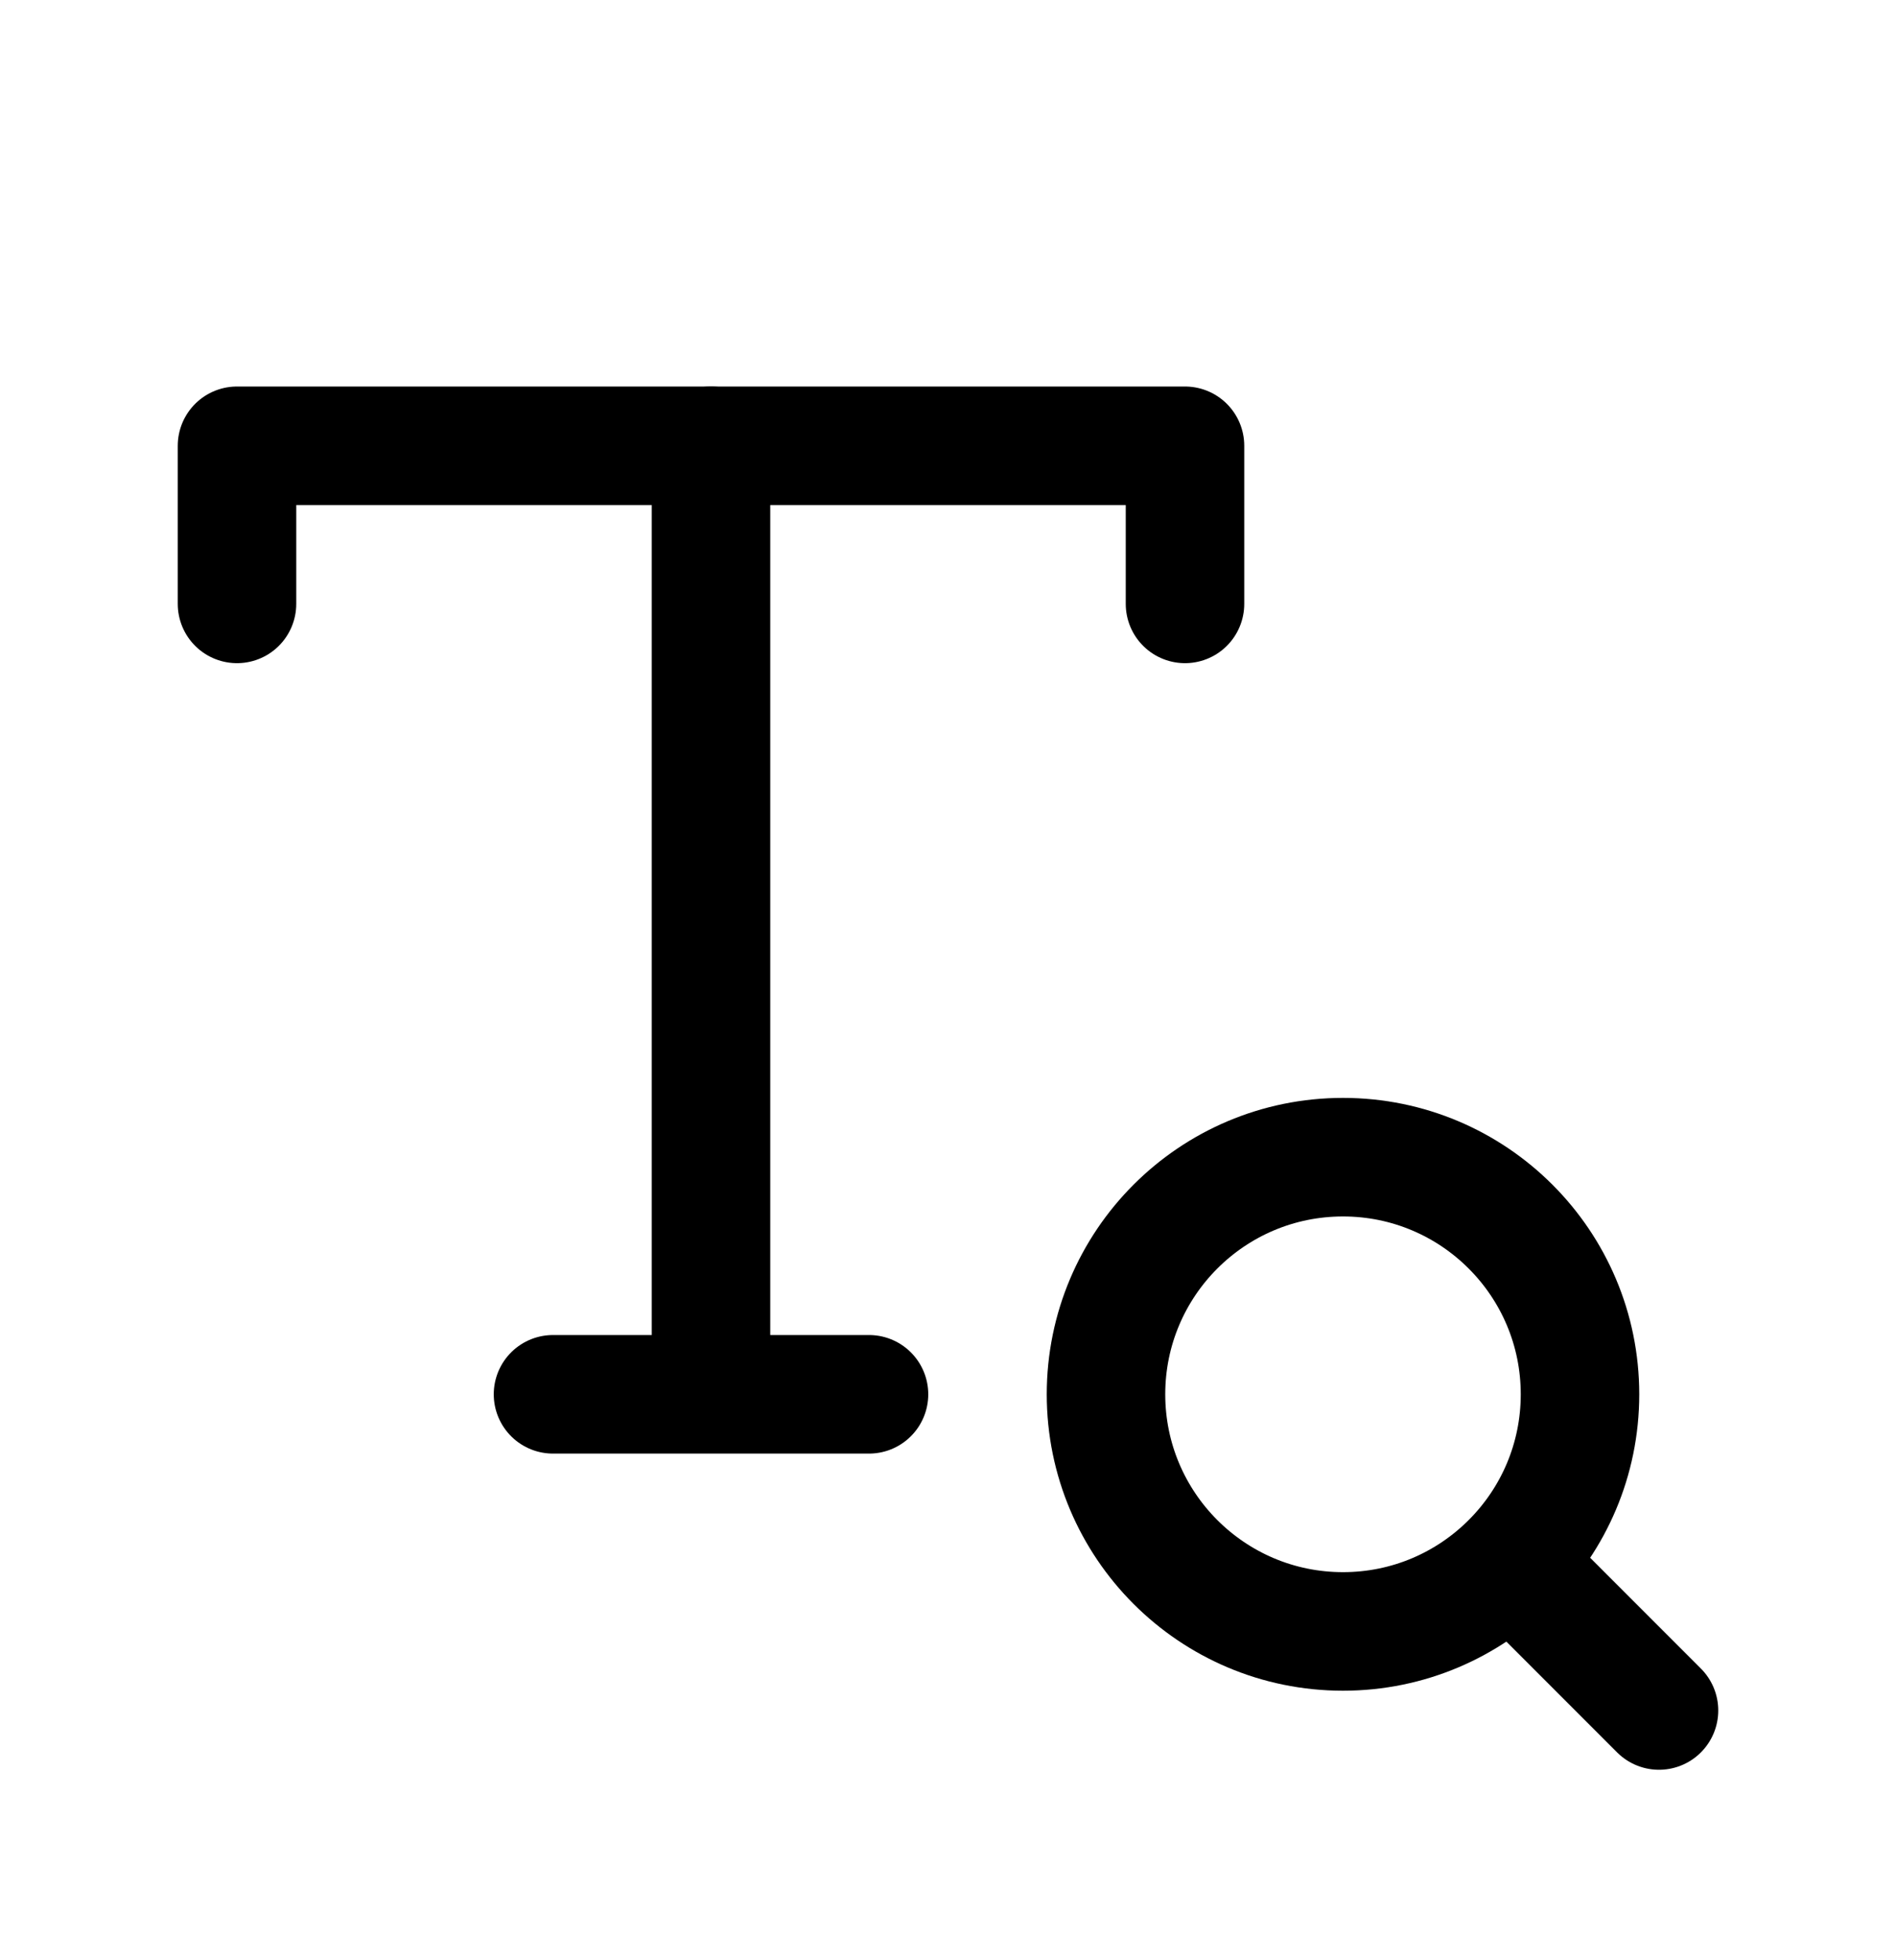
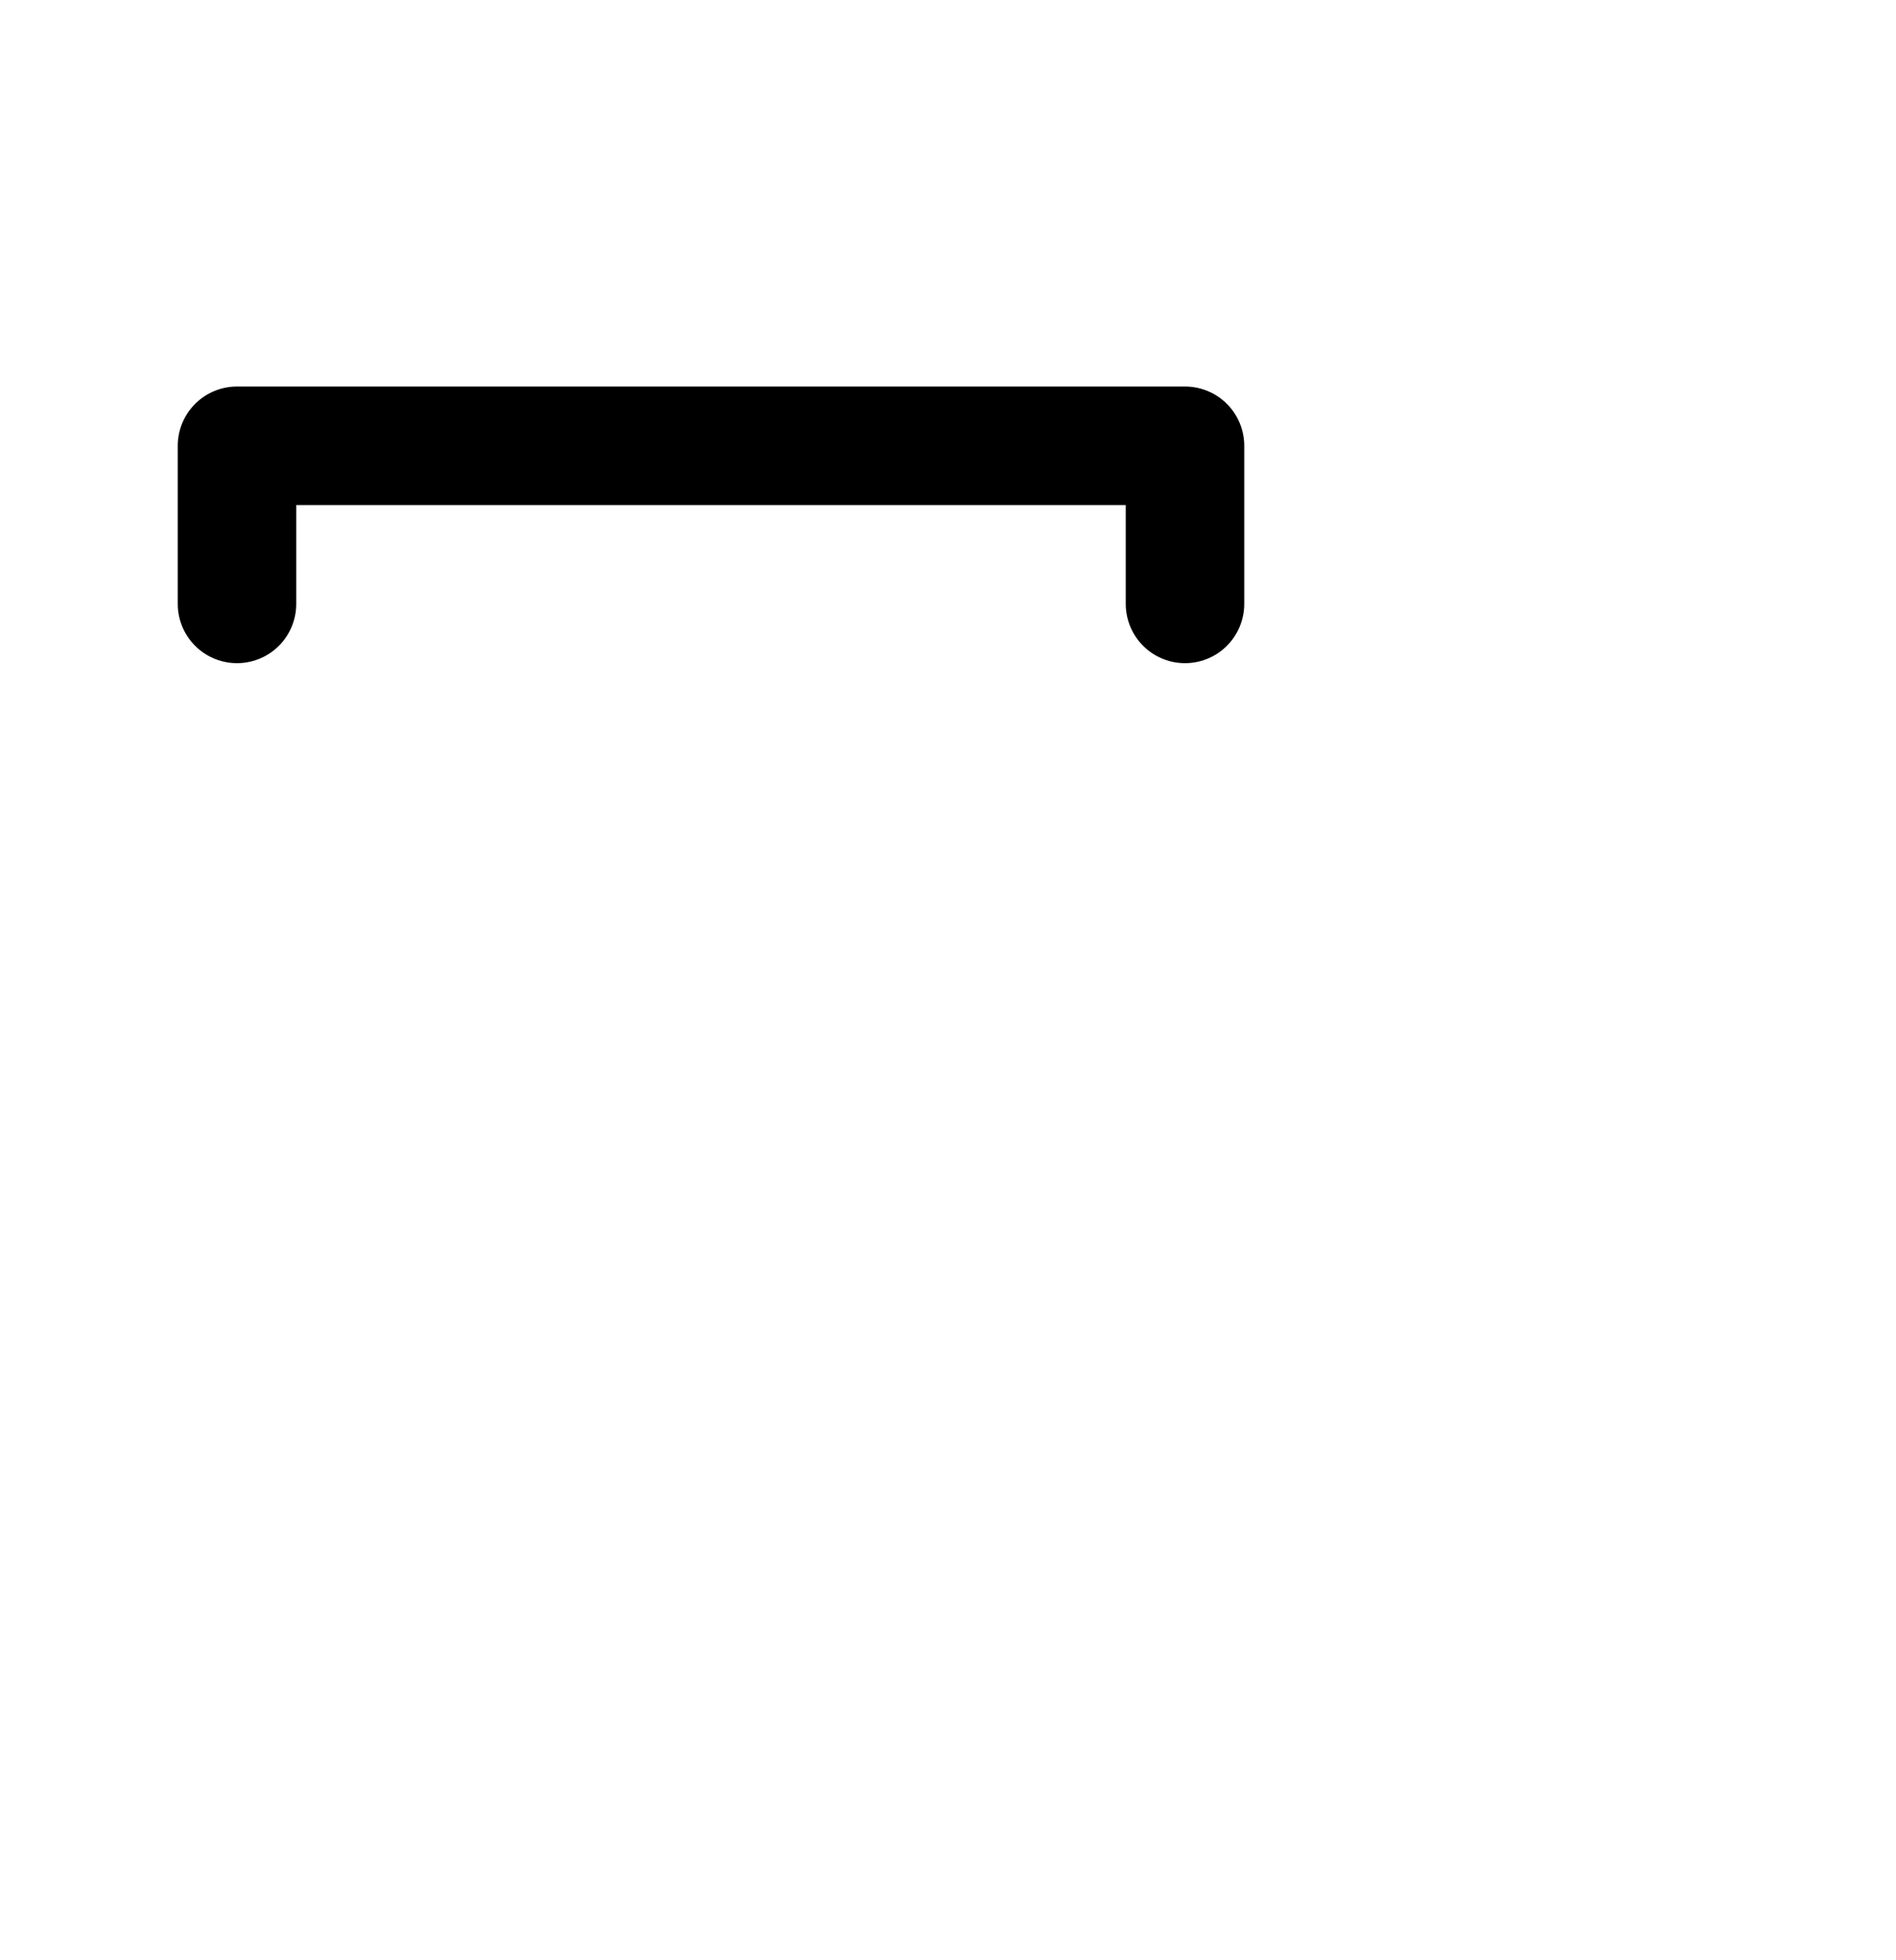
<svg xmlns="http://www.w3.org/2000/svg" viewBox="0 0 30 31" fill="none" class="w-7.5 h-7.5 2xl:w-8 2xl:h-8">
-   <path d="M24.375 25.175L26.25 27.05" stroke="currentColor" stroke-width="1.875" stroke-linecap="round" stroke-linejoin="round" />
-   <path d="M17.5 22.05C17.5 24.121 19.179 25.8 21.25 25.8C22.287 25.8 23.226 25.379 23.905 24.698C24.582 24.02 25 23.084 25 22.05C25 19.979 23.321 18.3 21.25 18.3C19.179 18.3 17.5 19.979 17.5 22.05Z" stroke="currentColor" stroke-width="1.875" stroke-linecap="round" stroke-linejoin="round" />
-   <path d="M11.25 7.05L11.25 22.05M11.25 22.05H8.75M11.25 22.05H13.75" stroke="currentColor" stroke-width="1.875" stroke-linecap="round" stroke-linejoin="round" />
  <path d="M18.75 9.55V7.05L3.75 7.05L3.75 9.55" stroke="currentColor" stroke-width="1.875" stroke-linecap="round" stroke-linejoin="round" />
</svg>